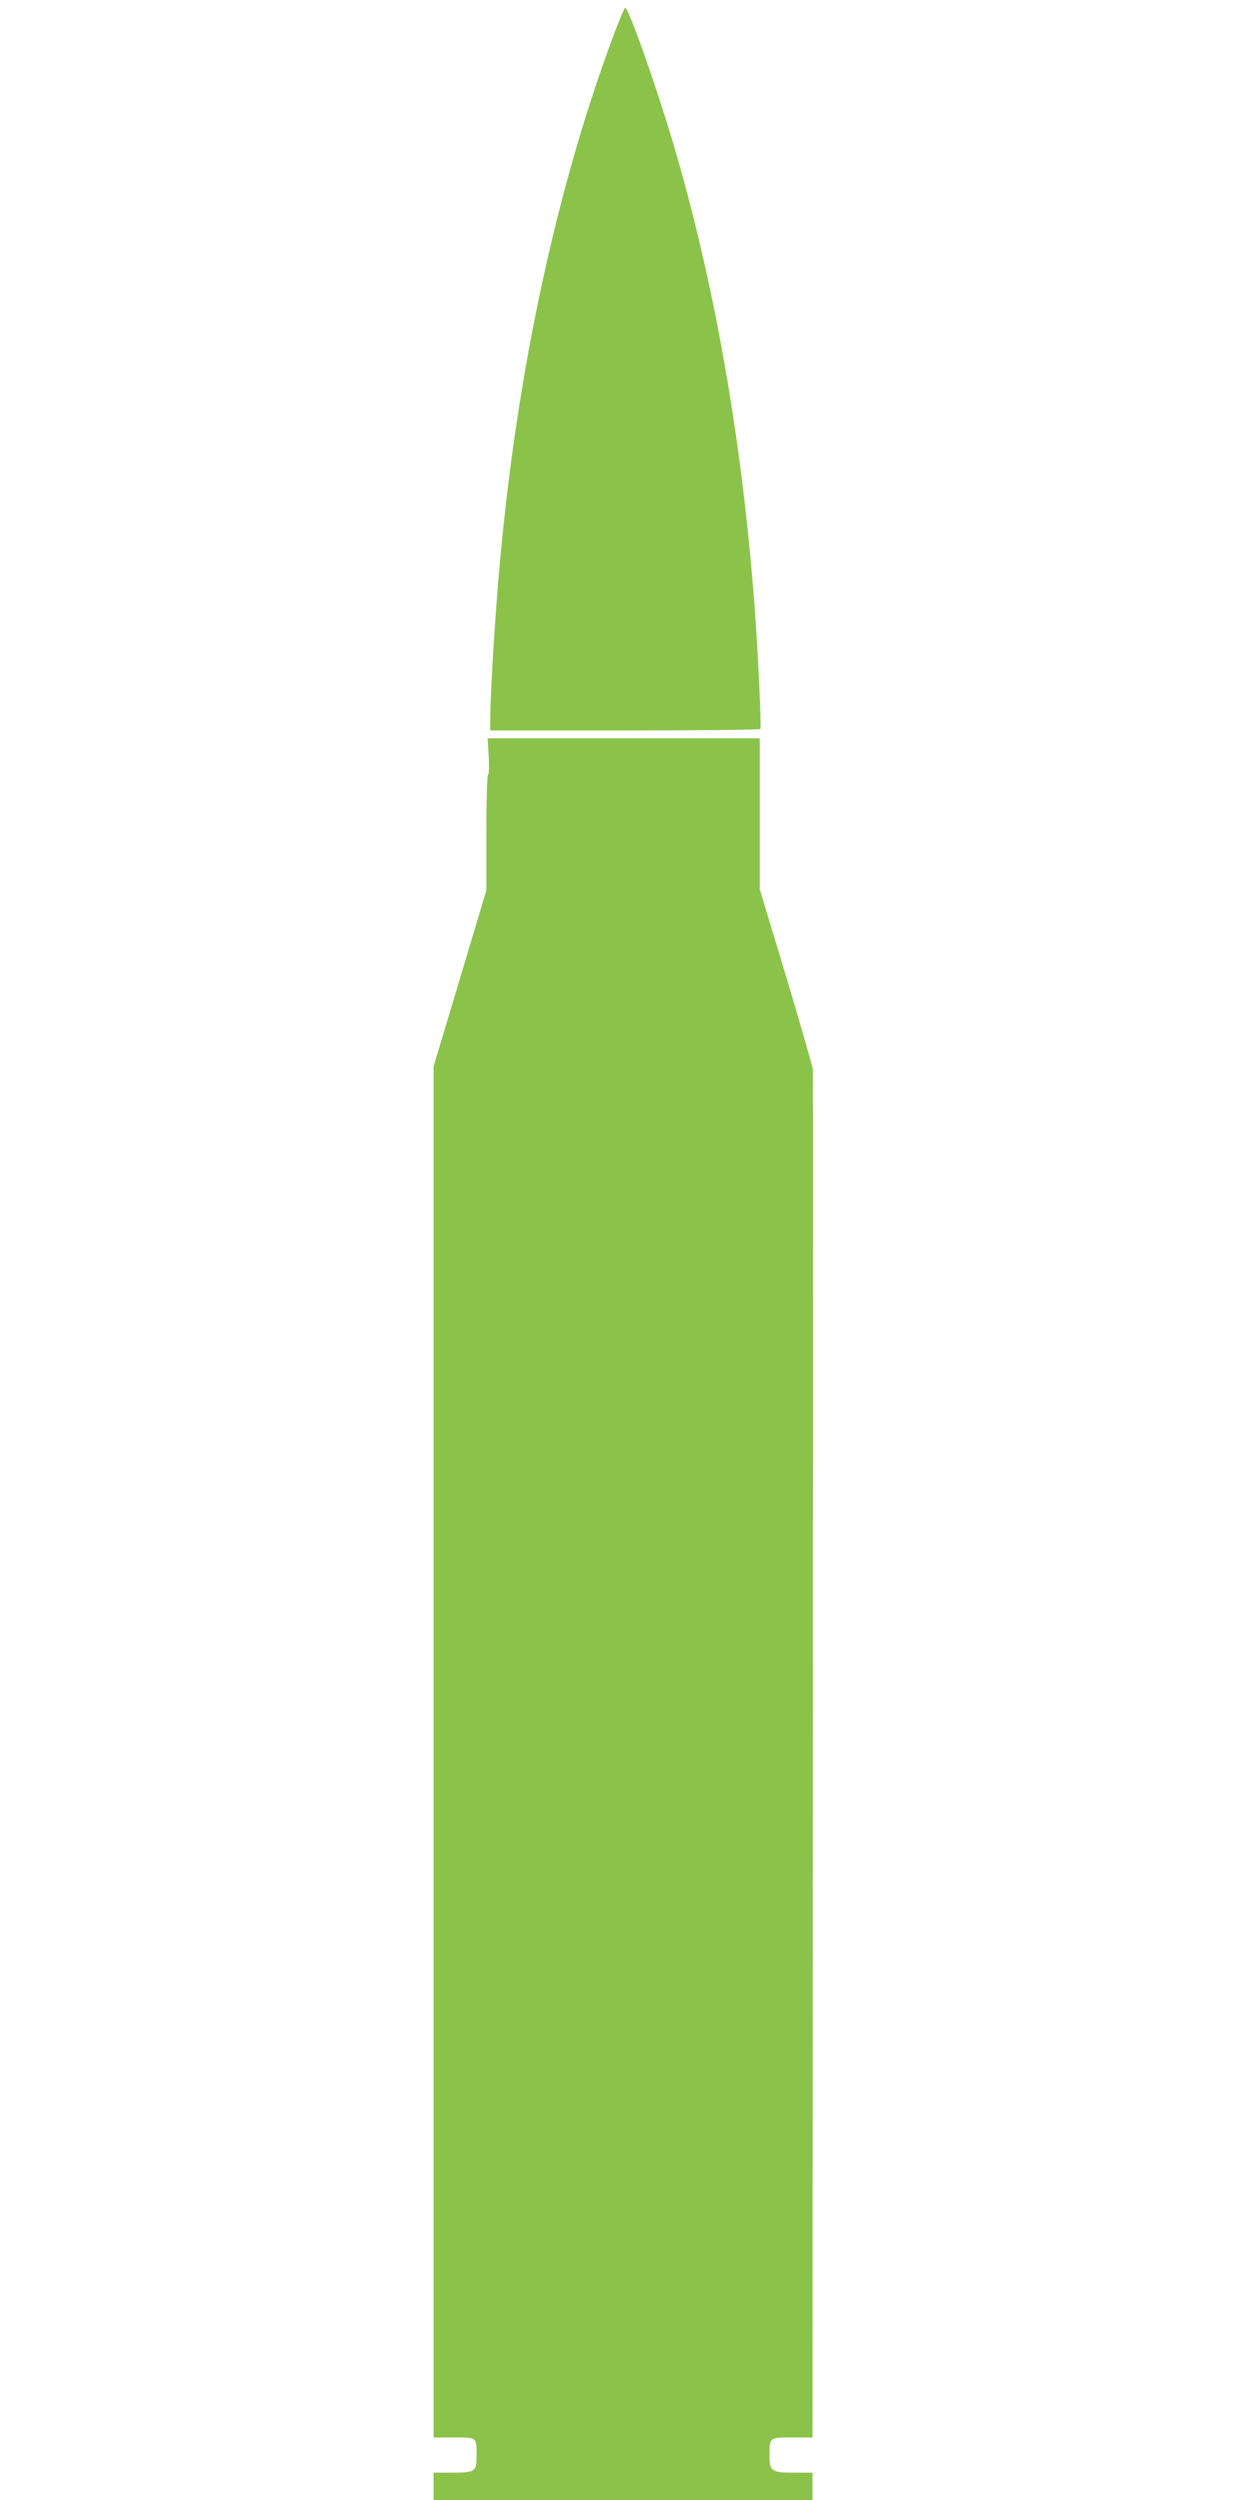
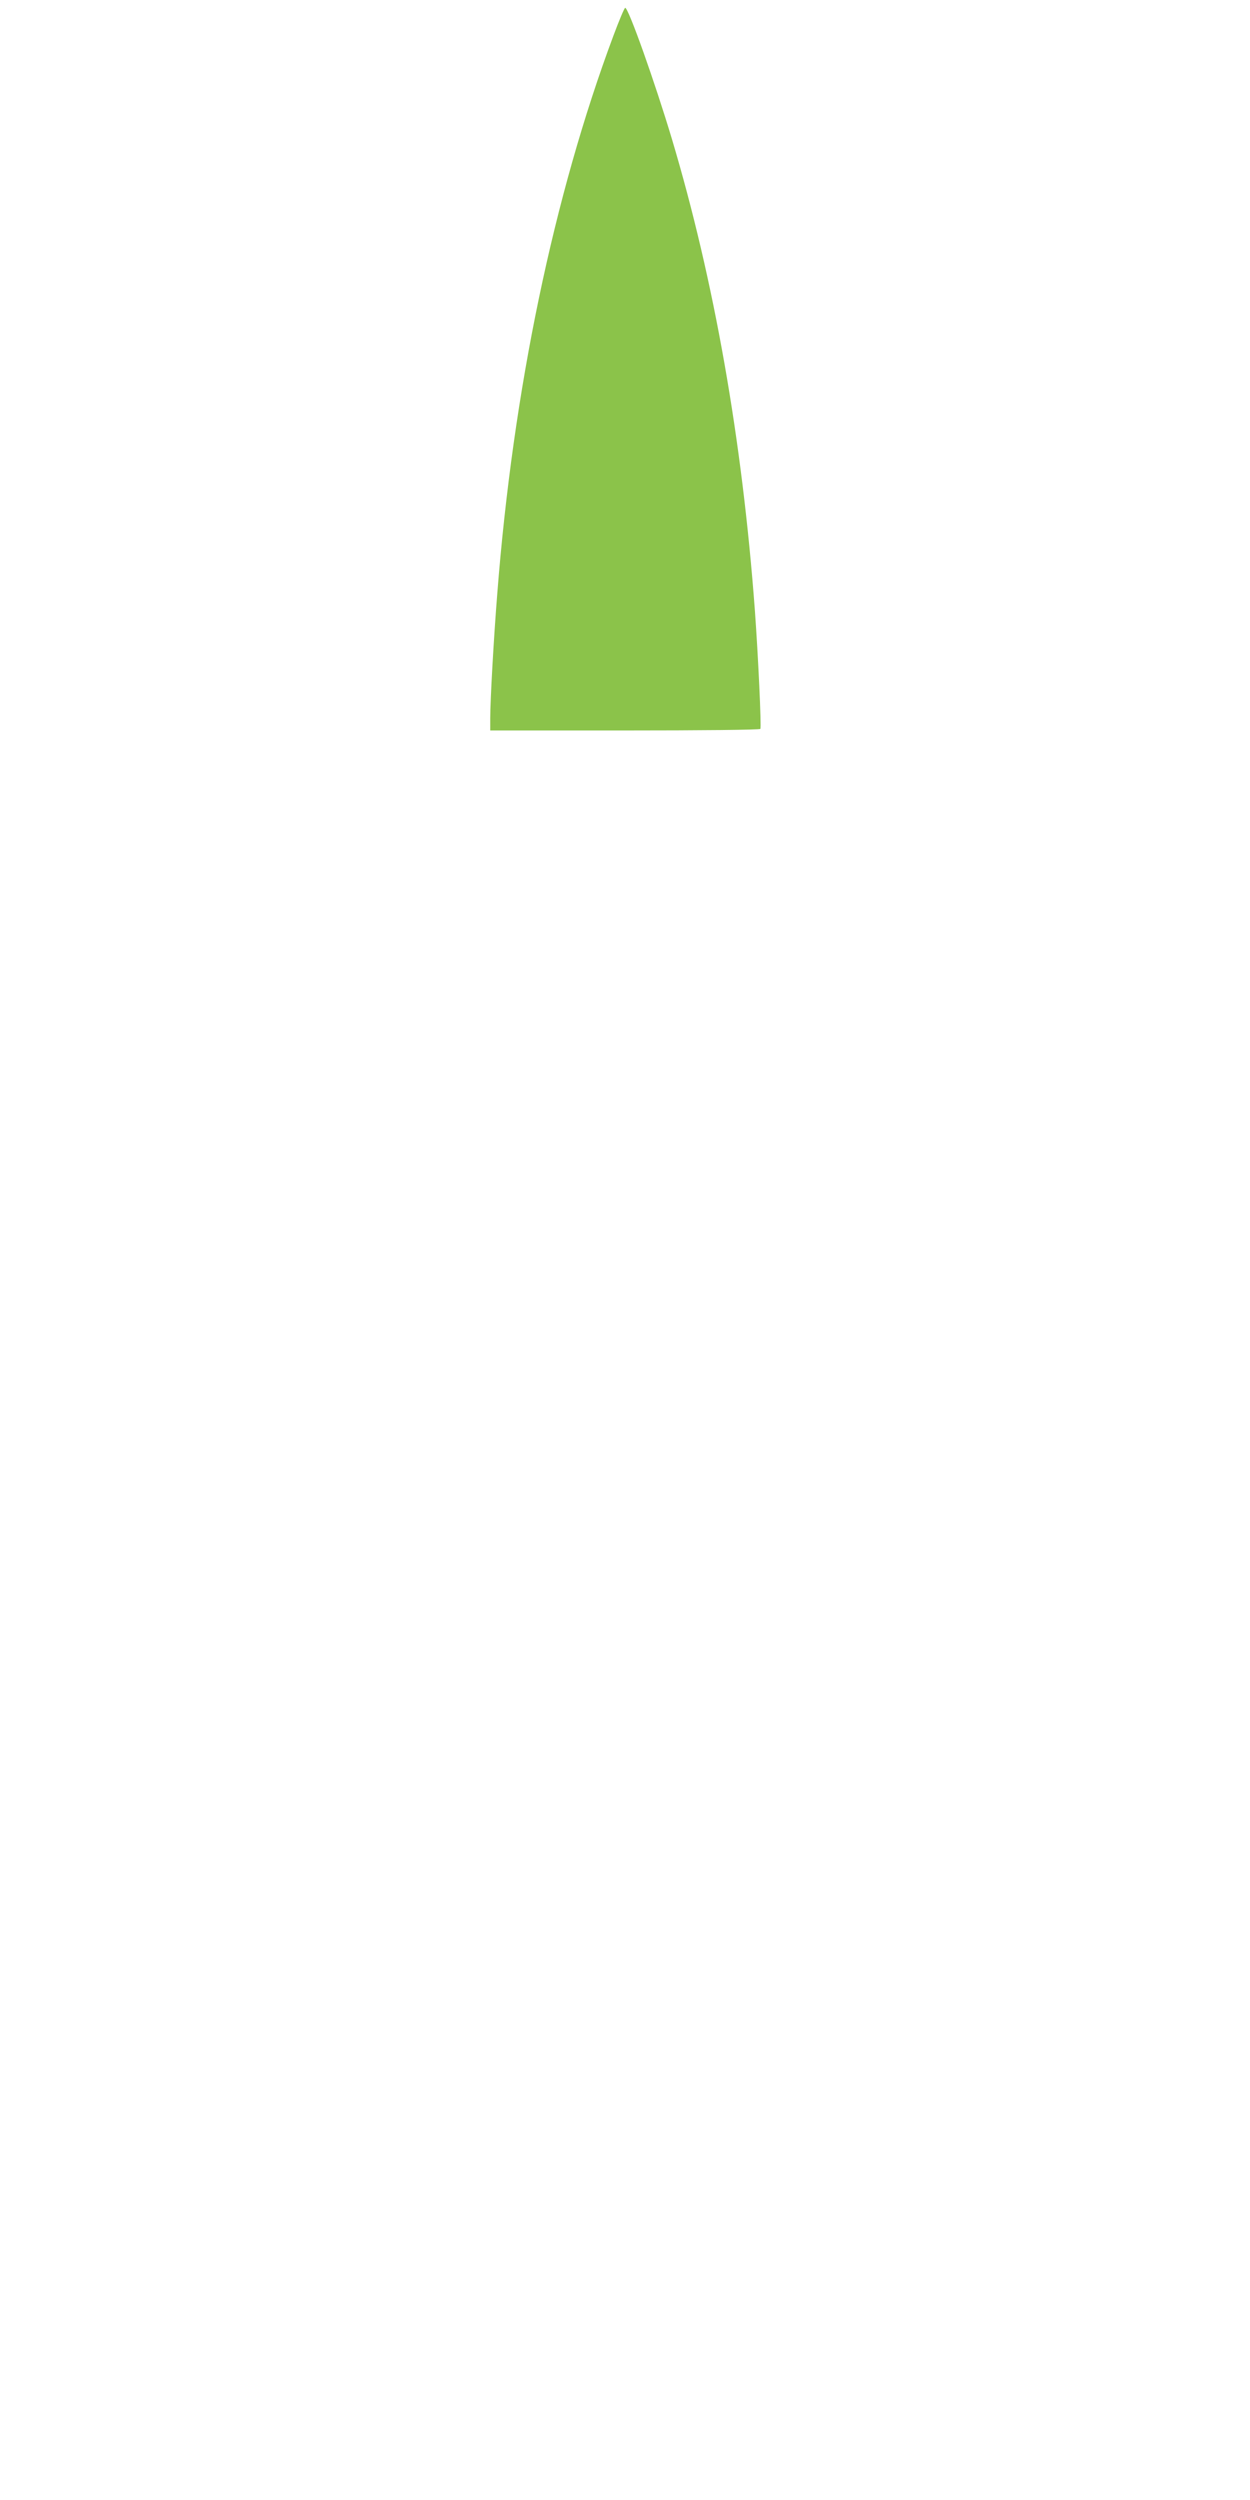
<svg xmlns="http://www.w3.org/2000/svg" version="1.0" width="640pt" height="1280pt" viewBox="0 0 640 1280" preserveAspectRatio="xMidYMid meet">
  <g transform="translate(0,1280) scale(0.1,-0.1)" fill="#8bc34a" stroke="none">
    <path d="M3141 12618 c-306 -819 -514 -1816 -595 -2858 -18 -224 -36 -546 -36 -637 l0 -63 689 0 c380 0 692 3 694 8 6 11 -11 373 -28 607 -65 876 -209 1691 -425 2414 -86 287 -222 671 -239 671 -4 0 -31 -64 -60 -142z" />
-     <path d="M2502 8930 c3 -50 2 -93 -3 -96 -5 -3 -9 -138 -9 -299 l0 -294 -135 -451 -135 -450 0 -3510 0 -3510 104 0 c120 0 116 3 116 -95 0 -80 -7 -85 -129 -85 l-91 0 0 -70 0 -70 970 0 970 0 0 70 0 70 -94 0 c-115 0 -126 8 -126 83 0 99 -2 97 116 97 l104 0 2 3488 c1 1918 1 3500 0 3516 -2 16 -63 230 -137 476 l-135 447 0 387 0 386 -696 0 -697 0 5 -90z" />
  </g>
</svg>